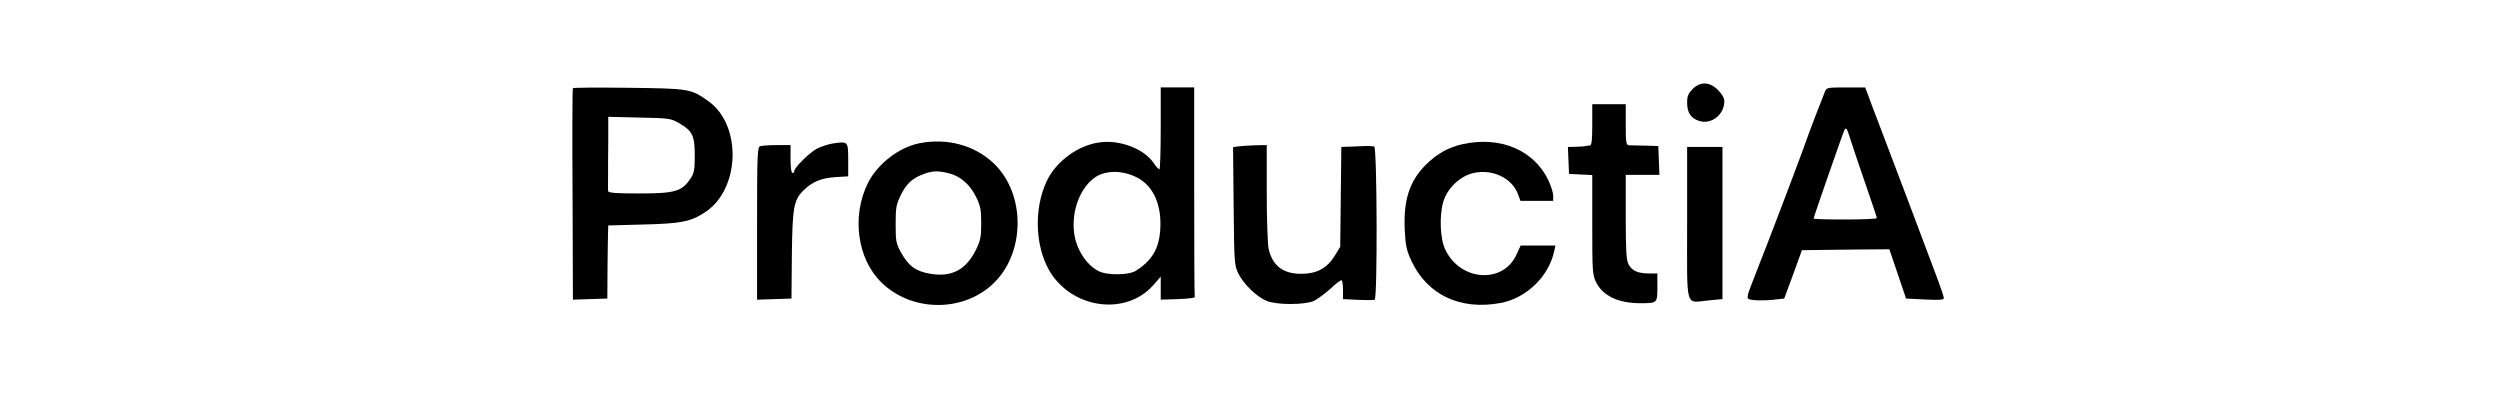
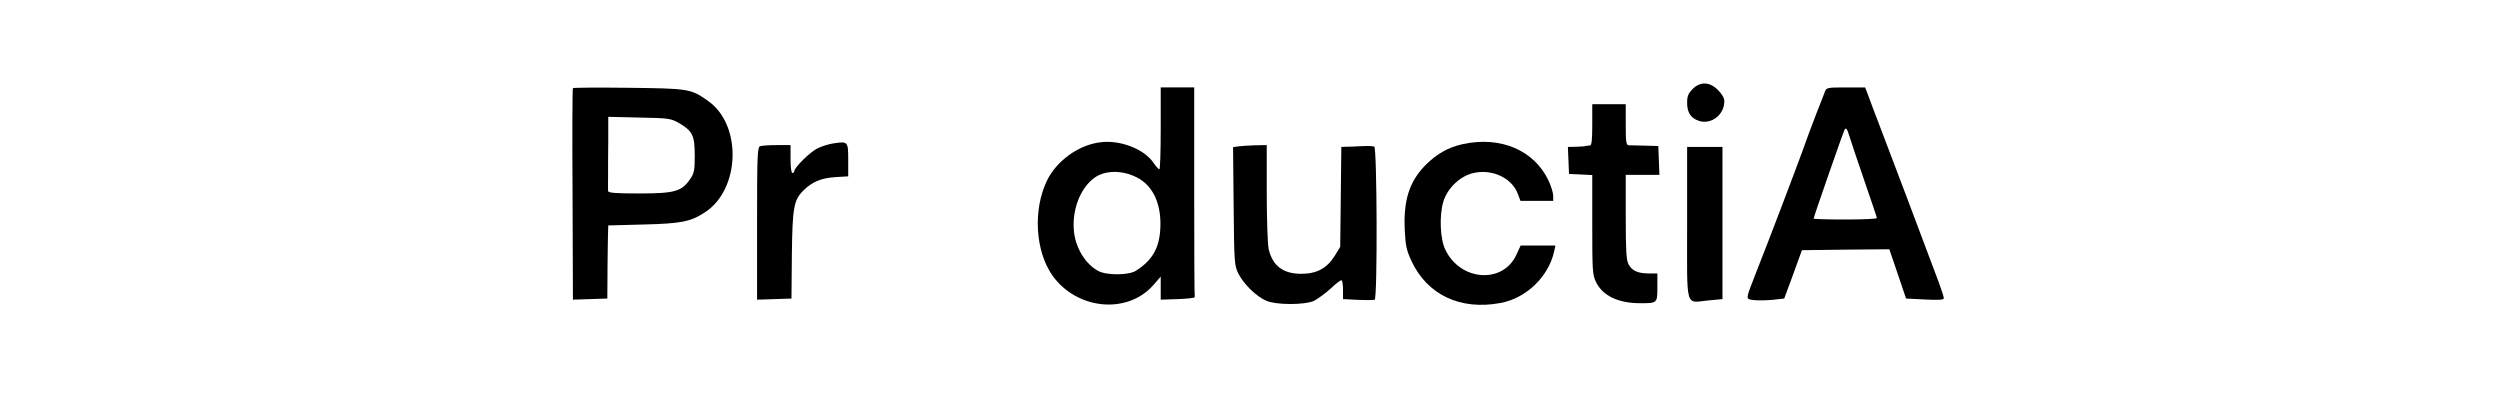
<svg xmlns="http://www.w3.org/2000/svg" version="1.0" width="1344pt" height="214pt" viewBox="0 0 1344 214" preserveAspectRatio="xMidYMid meet">
  <g transform="translate(0,214) scale(0.1,-0.1)" fill="#000000" stroke="none">
    <path d="M9099 1661 c-23 -24 -29 -38 -29 -73 0 -53 19 -83 64 -98 66 -21 136 33 136 106 0 16 -12 38 -34 60 -45 45 -95 47 -137 5z" />
    <path d="M3080 1666 c-3 -2 -4 -259 -2 -571 l2 -566 93 3 92 3 1 165 c1 91 2 179 3 196 l1 32 188 5 c206 5 255 15 334 67 188 125 197 469 15 597 -93 66 -103 67 -427 71 -163 2 -298 1 -300 -2z m571 -188 c72 -42 84 -67 84 -174 0 -80 -3 -95 -25 -127 -45 -66 -82 -77 -273 -77 -127 0 -167 3 -168 13 0 6 -1 44 0 82 0 39 0 126 1 194 l0 123 168 -4 c160 -3 169 -5 213 -30z" />
    <path d="M6240 1450 c0 -121 -3 -220 -7 -220 -5 0 -19 16 -32 35 -50 74 -179 124 -286 110 -117 -14 -237 -101 -288 -209 -74 -157 -61 -375 30 -506 131 -185 403 -212 543 -53 l40 46 0 -62 0 -62 93 3 c50 2 91 6 90 11 -2 4 -3 259 -3 567 l0 560 -90 0 -90 0 0 -220z m-130 -263 c92 -45 138 -152 127 -289 -8 -98 -46 -160 -131 -214 -38 -24 -157 -25 -201 -1 -67 35 -121 120 -131 209 -13 114 31 234 108 291 56 42 149 44 228 4z" />
    <path d="M9811 1648 c-5 -13 -25 -66 -46 -118 -20 -52 -55 -144 -76 -205 -38 -104 -181 -481 -254 -665 -52 -133 -51 -127 -8 -133 21 -3 67 -2 101 1 l64 7 48 130 47 130 235 3 235 2 45 -132 45 -133 101 -5 c76 -4 102 -2 102 7 0 7 -13 47 -29 90 -55 148 -289 768 -324 858 -19 50 -43 111 -52 138 l-18 47 -104 0 c-98 0 -104 -1 -112 -22z m133 -245 c8 -27 44 -133 80 -238 36 -104 66 -193 66 -197 0 -5 -76 -8 -170 -8 -93 0 -170 2 -170 5 0 8 160 467 166 477 9 14 13 9 28 -39z" />
    <path d="M8560 1470 c0 -81 -3 -110 -12 -112 -7 0 -17 -2 -23 -3 -5 -2 -29 -3 -53 -4 l-43 -1 3 -72 3 -73 63 -3 62 -3 0 -266 c0 -248 1 -270 20 -309 36 -74 119 -114 237 -114 93 0 93 0 93 86 l0 74 -44 0 c-61 0 -92 14 -111 49 -12 24 -15 72 -15 256 l0 225 90 0 91 0 -3 78 -3 77 -70 2 c-38 1 -78 2 -87 2 -16 1 -18 13 -18 111 l0 110 -90 0 -90 0 0 -110z" />
    <path d="M4479 1369 c-25 -4 -63 -16 -85 -27 -40 -20 -124 -103 -124 -122 0 -5 -4 -10 -10 -10 -6 0 -10 32 -10 75 l0 75 -74 0 c-41 0 -81 -3 -90 -6 -14 -5 -16 -51 -16 -415 l0 -410 93 3 92 3 2 230 c3 258 10 299 61 350 48 48 97 68 175 73 l67 4 0 88 c0 100 -1 101 -81 89z" />
-     <path d="M4943 1370 c-110 -22 -224 -110 -276 -212 -90 -178 -59 -410 72 -537 161 -157 432 -161 596 -10 179 165 181 488 5 653 -103 96 -249 135 -397 106z m156 -161 c62 -14 115 -60 148 -127 24 -49 28 -69 28 -142 0 -73 -4 -93 -28 -142 -53 -108 -130 -149 -245 -130 -78 13 -118 42 -157 113 -28 50 -30 62 -30 154 0 89 3 106 28 157 30 61 62 90 124 113 46 17 75 18 132 4z" />
    <path d="M7863 1365 c-75 -16 -139 -52 -199 -112 -87 -88 -120 -190 -112 -351 4 -84 10 -109 36 -165 85 -182 262 -266 478 -226 138 25 259 141 289 277 l7 32 -94 0 -93 0 -23 -50 c-73 -158 -302 -141 -382 28 -28 57 -33 181 -11 257 22 73 90 139 163 155 102 23 208 -28 239 -115 l13 -35 88 0 88 0 0 28 c0 15 -11 50 -24 79 -77 165 -258 243 -463 198z" />
    <path d="M6657 1353 l-28 -4 3 -317 c3 -309 4 -318 26 -364 28 -55 97 -123 150 -145 52 -23 204 -23 255 -1 20 10 61 40 91 67 29 28 56 48 59 44 4 -3 7 -28 7 -54 l0 -47 80 -4 c44 -2 85 -1 90 0 16 6 13 819 -2 824 -7 3 -40 4 -73 2 -33 -2 -70 -3 -82 -3 l-22 -1 -3 -268 -3 -269 -30 -49 c-42 -67 -97 -96 -180 -96 -97 0 -154 43 -175 134 -5 24 -10 159 -10 301 l0 257 -62 -1 c-35 -1 -76 -4 -91 -6z" />
    <path d="M9070 941 c0 -473 -13 -428 115 -416 l75 7 0 409 0 409 -95 0 -95 0 0 -409z" />
  </g>
</svg>